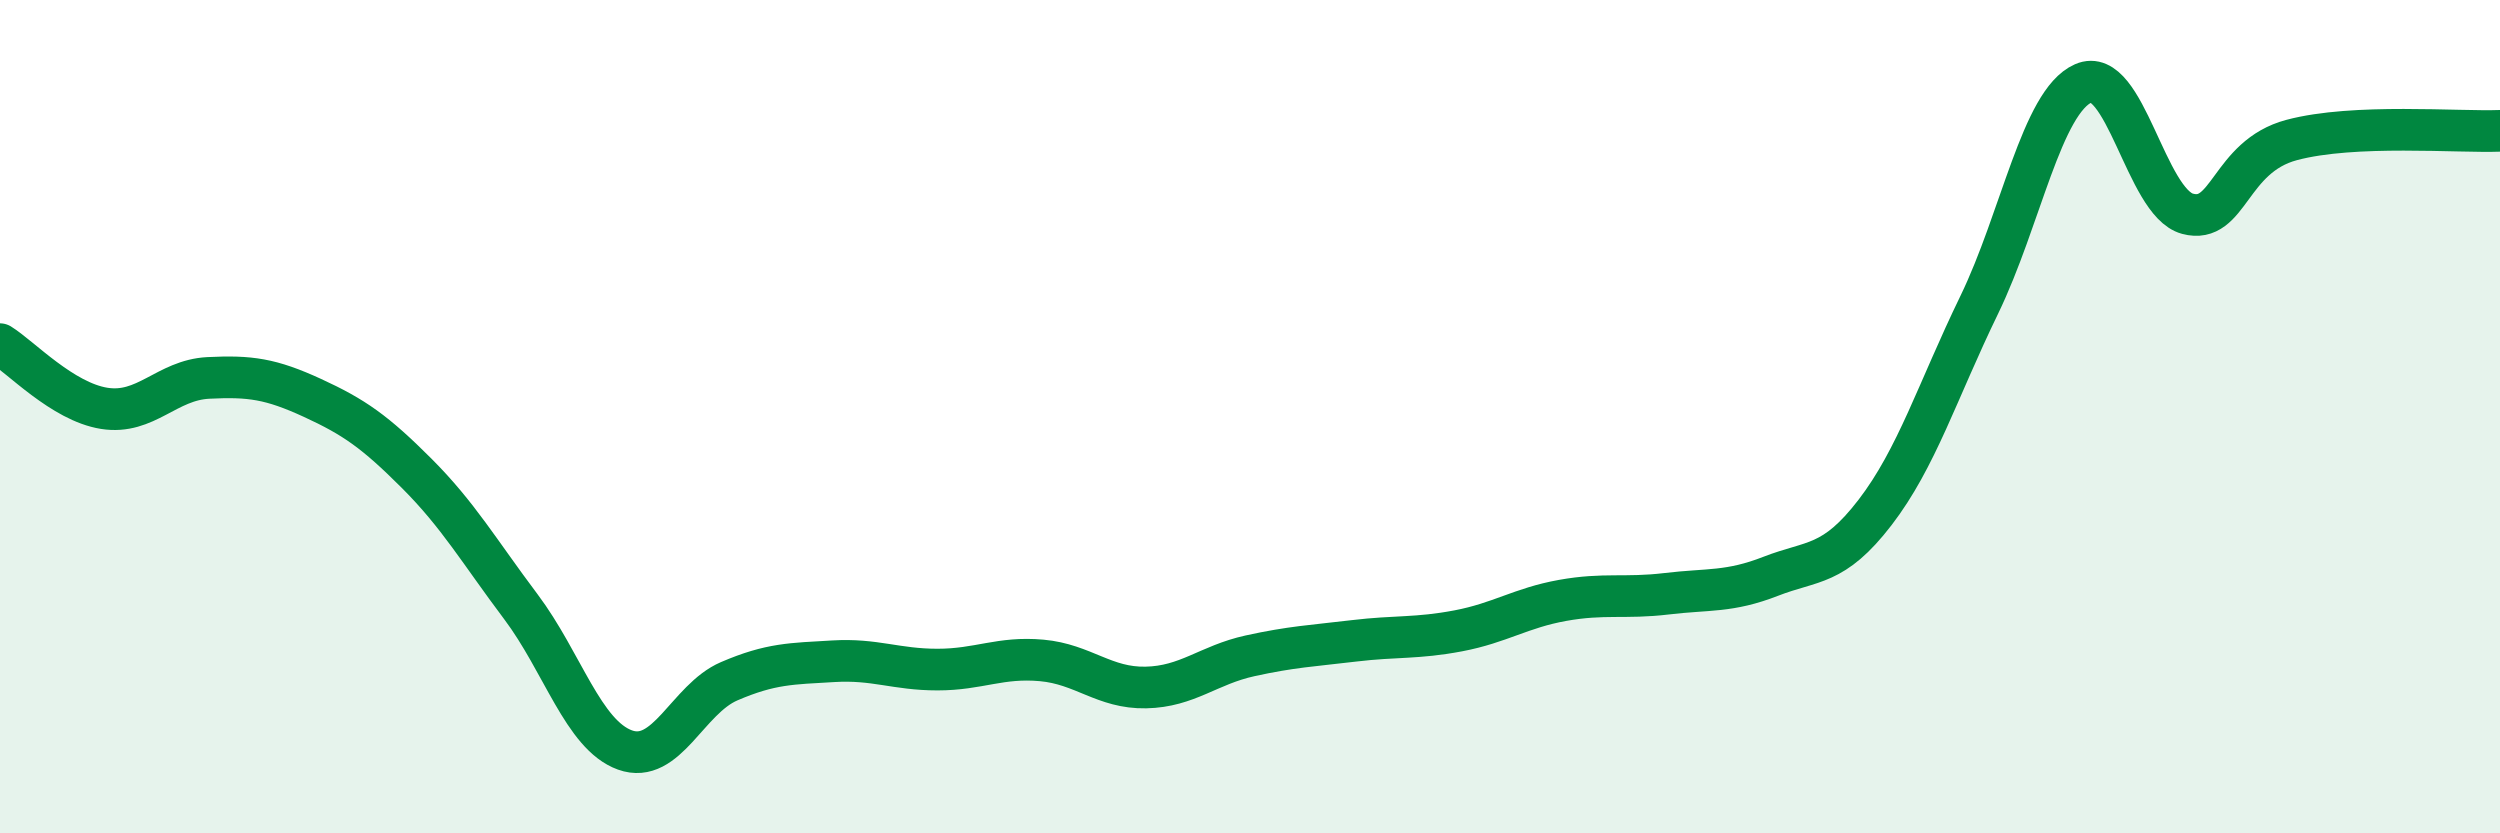
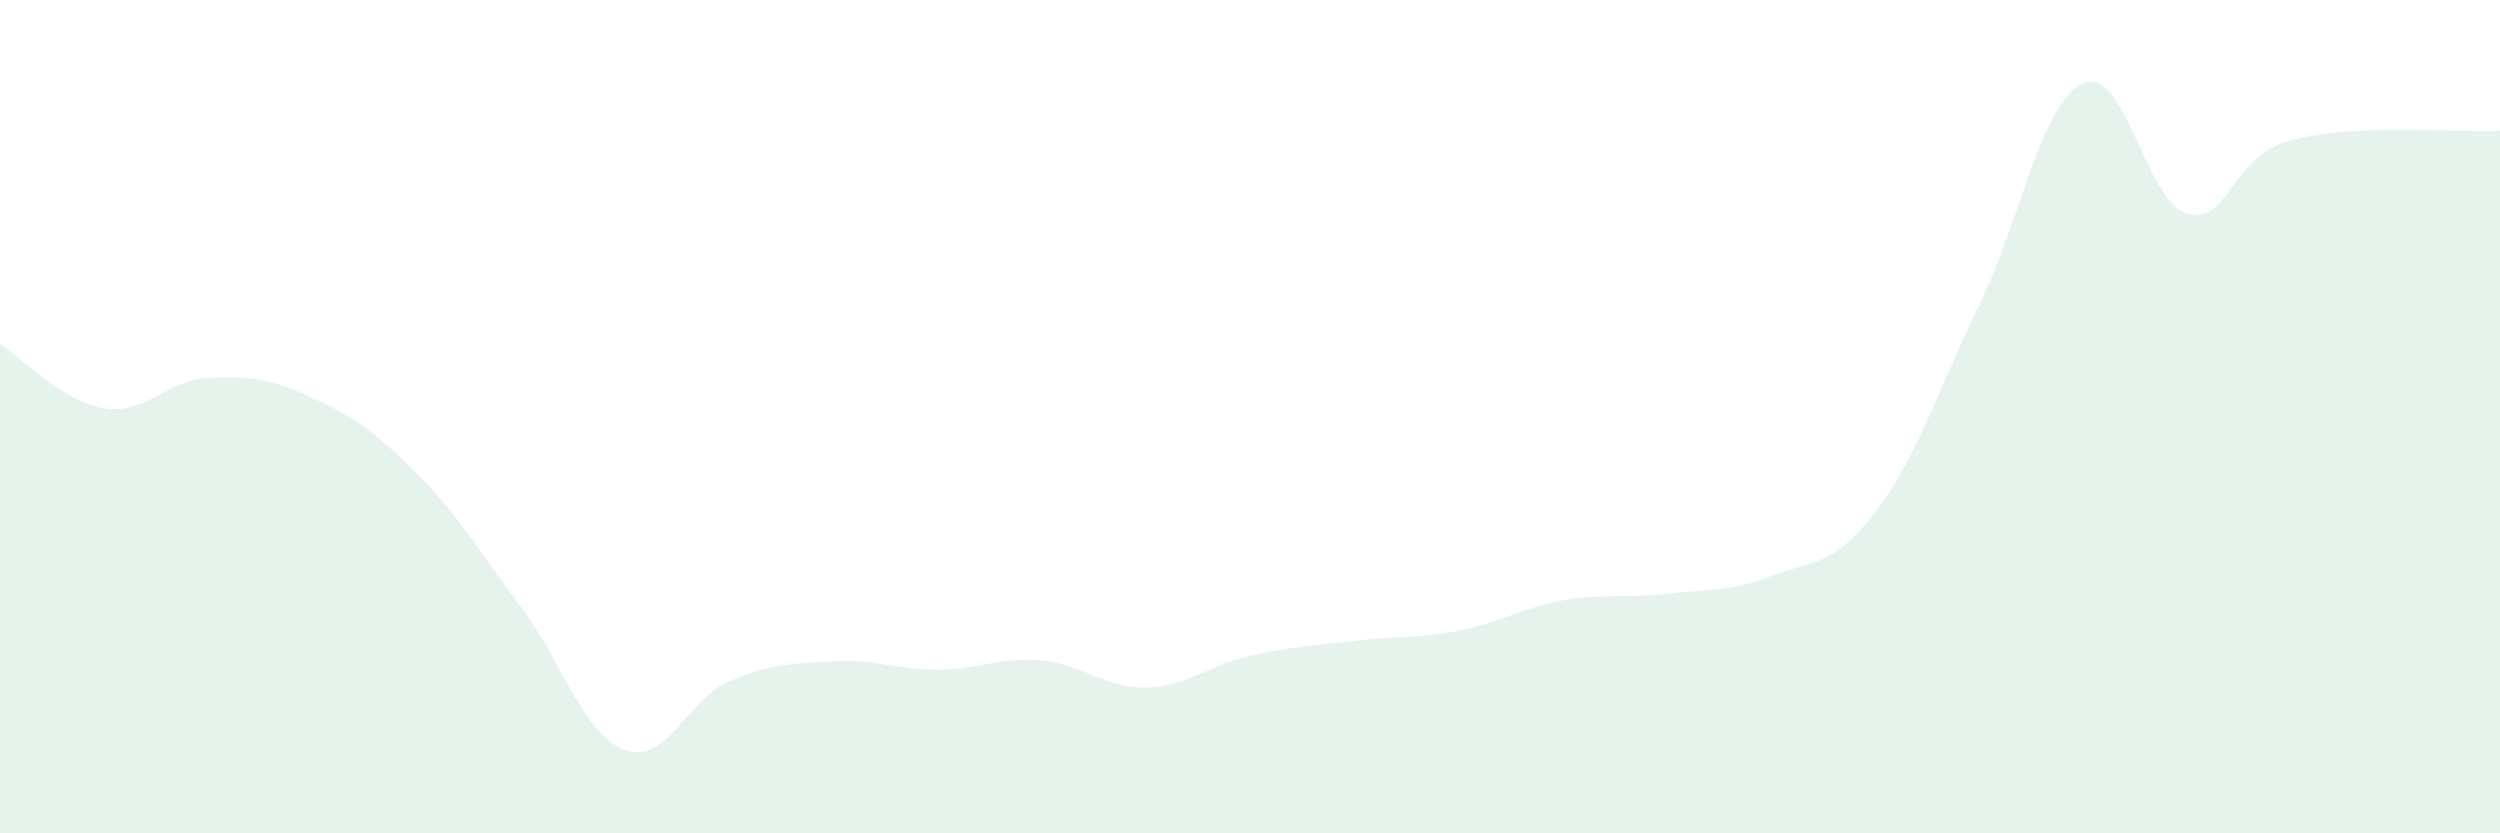
<svg xmlns="http://www.w3.org/2000/svg" width="60" height="20" viewBox="0 0 60 20">
  <path d="M 0,8.26 C 0.5,8.57 1.5,9.64 2.5,9.8 C 3.5,9.96 4,9.12 5,9.07 C 6,9.02 6.5,9.09 7.5,9.55 C 8.5,10.01 9,10.36 10,11.36 C 11,12.36 11.5,13.23 12.5,14.56 C 13.5,15.89 14,17.64 15,18 C 16,18.36 16.5,16.78 17.5,16.35 C 18.5,15.92 19,15.93 20,15.87 C 21,15.81 21.5,16.07 22.5,16.07 C 23.5,16.07 24,15.76 25,15.85 C 26,15.94 26.5,16.52 27.5,16.5 C 28.5,16.48 29,15.96 30,15.74 C 31,15.52 31.5,15.5 32.5,15.38 C 33.5,15.26 34,15.33 35,15.14 C 36,14.95 36.5,14.59 37.5,14.41 C 38.5,14.23 39,14.37 40,14.25 C 41,14.13 41.5,14.22 42.5,13.83 C 43.5,13.44 44,13.6 45,12.3 C 46,11 46.5,9.38 47.5,7.32 C 48.5,5.26 49,2.44 50,2 C 51,1.56 51.5,4.86 52.5,5.13 C 53.5,5.4 53.5,3.76 55,3.36 C 56.5,2.96 59,3.18 60,3.14L60 20L0 20Z" fill="#008740" opacity="0.1" stroke-linecap="round" stroke-linejoin="round" />
-   <path d="M 0,8.26 C 0.5,8.57 1.5,9.64 2.5,9.8 C 3.5,9.96 4,9.12 5,9.07 C 6,9.02 6.5,9.09 7.5,9.55 C 8.5,10.01 9,10.36 10,11.36 C 11,12.36 11.5,13.23 12.5,14.56 C 13.5,15.89 14,17.64 15,18 C 16,18.36 16.5,16.78 17.5,16.35 C 18.5,15.92 19,15.93 20,15.87 C 21,15.81 21.5,16.07 22.5,16.07 C 23.5,16.07 24,15.76 25,15.85 C 26,15.94 26.5,16.52 27.5,16.5 C 28.5,16.48 29,15.96 30,15.74 C 31,15.52 31.5,15.5 32.5,15.38 C 33.5,15.26 34,15.33 35,15.14 C 36,14.95 36.5,14.59 37.5,14.41 C 38.5,14.23 39,14.37 40,14.25 C 41,14.13 41.5,14.22 42.5,13.83 C 43.5,13.44 44,13.6 45,12.3 C 46,11 46.5,9.38 47.5,7.32 C 48.5,5.26 49,2.44 50,2 C 51,1.56 51.5,4.86 52.5,5.13 C 53.5,5.4 53.5,3.76 55,3.36 C 56.5,2.96 59,3.18 60,3.14" stroke="#008740" stroke-width="1" fill="none" stroke-linecap="round" stroke-linejoin="round" />
</svg>